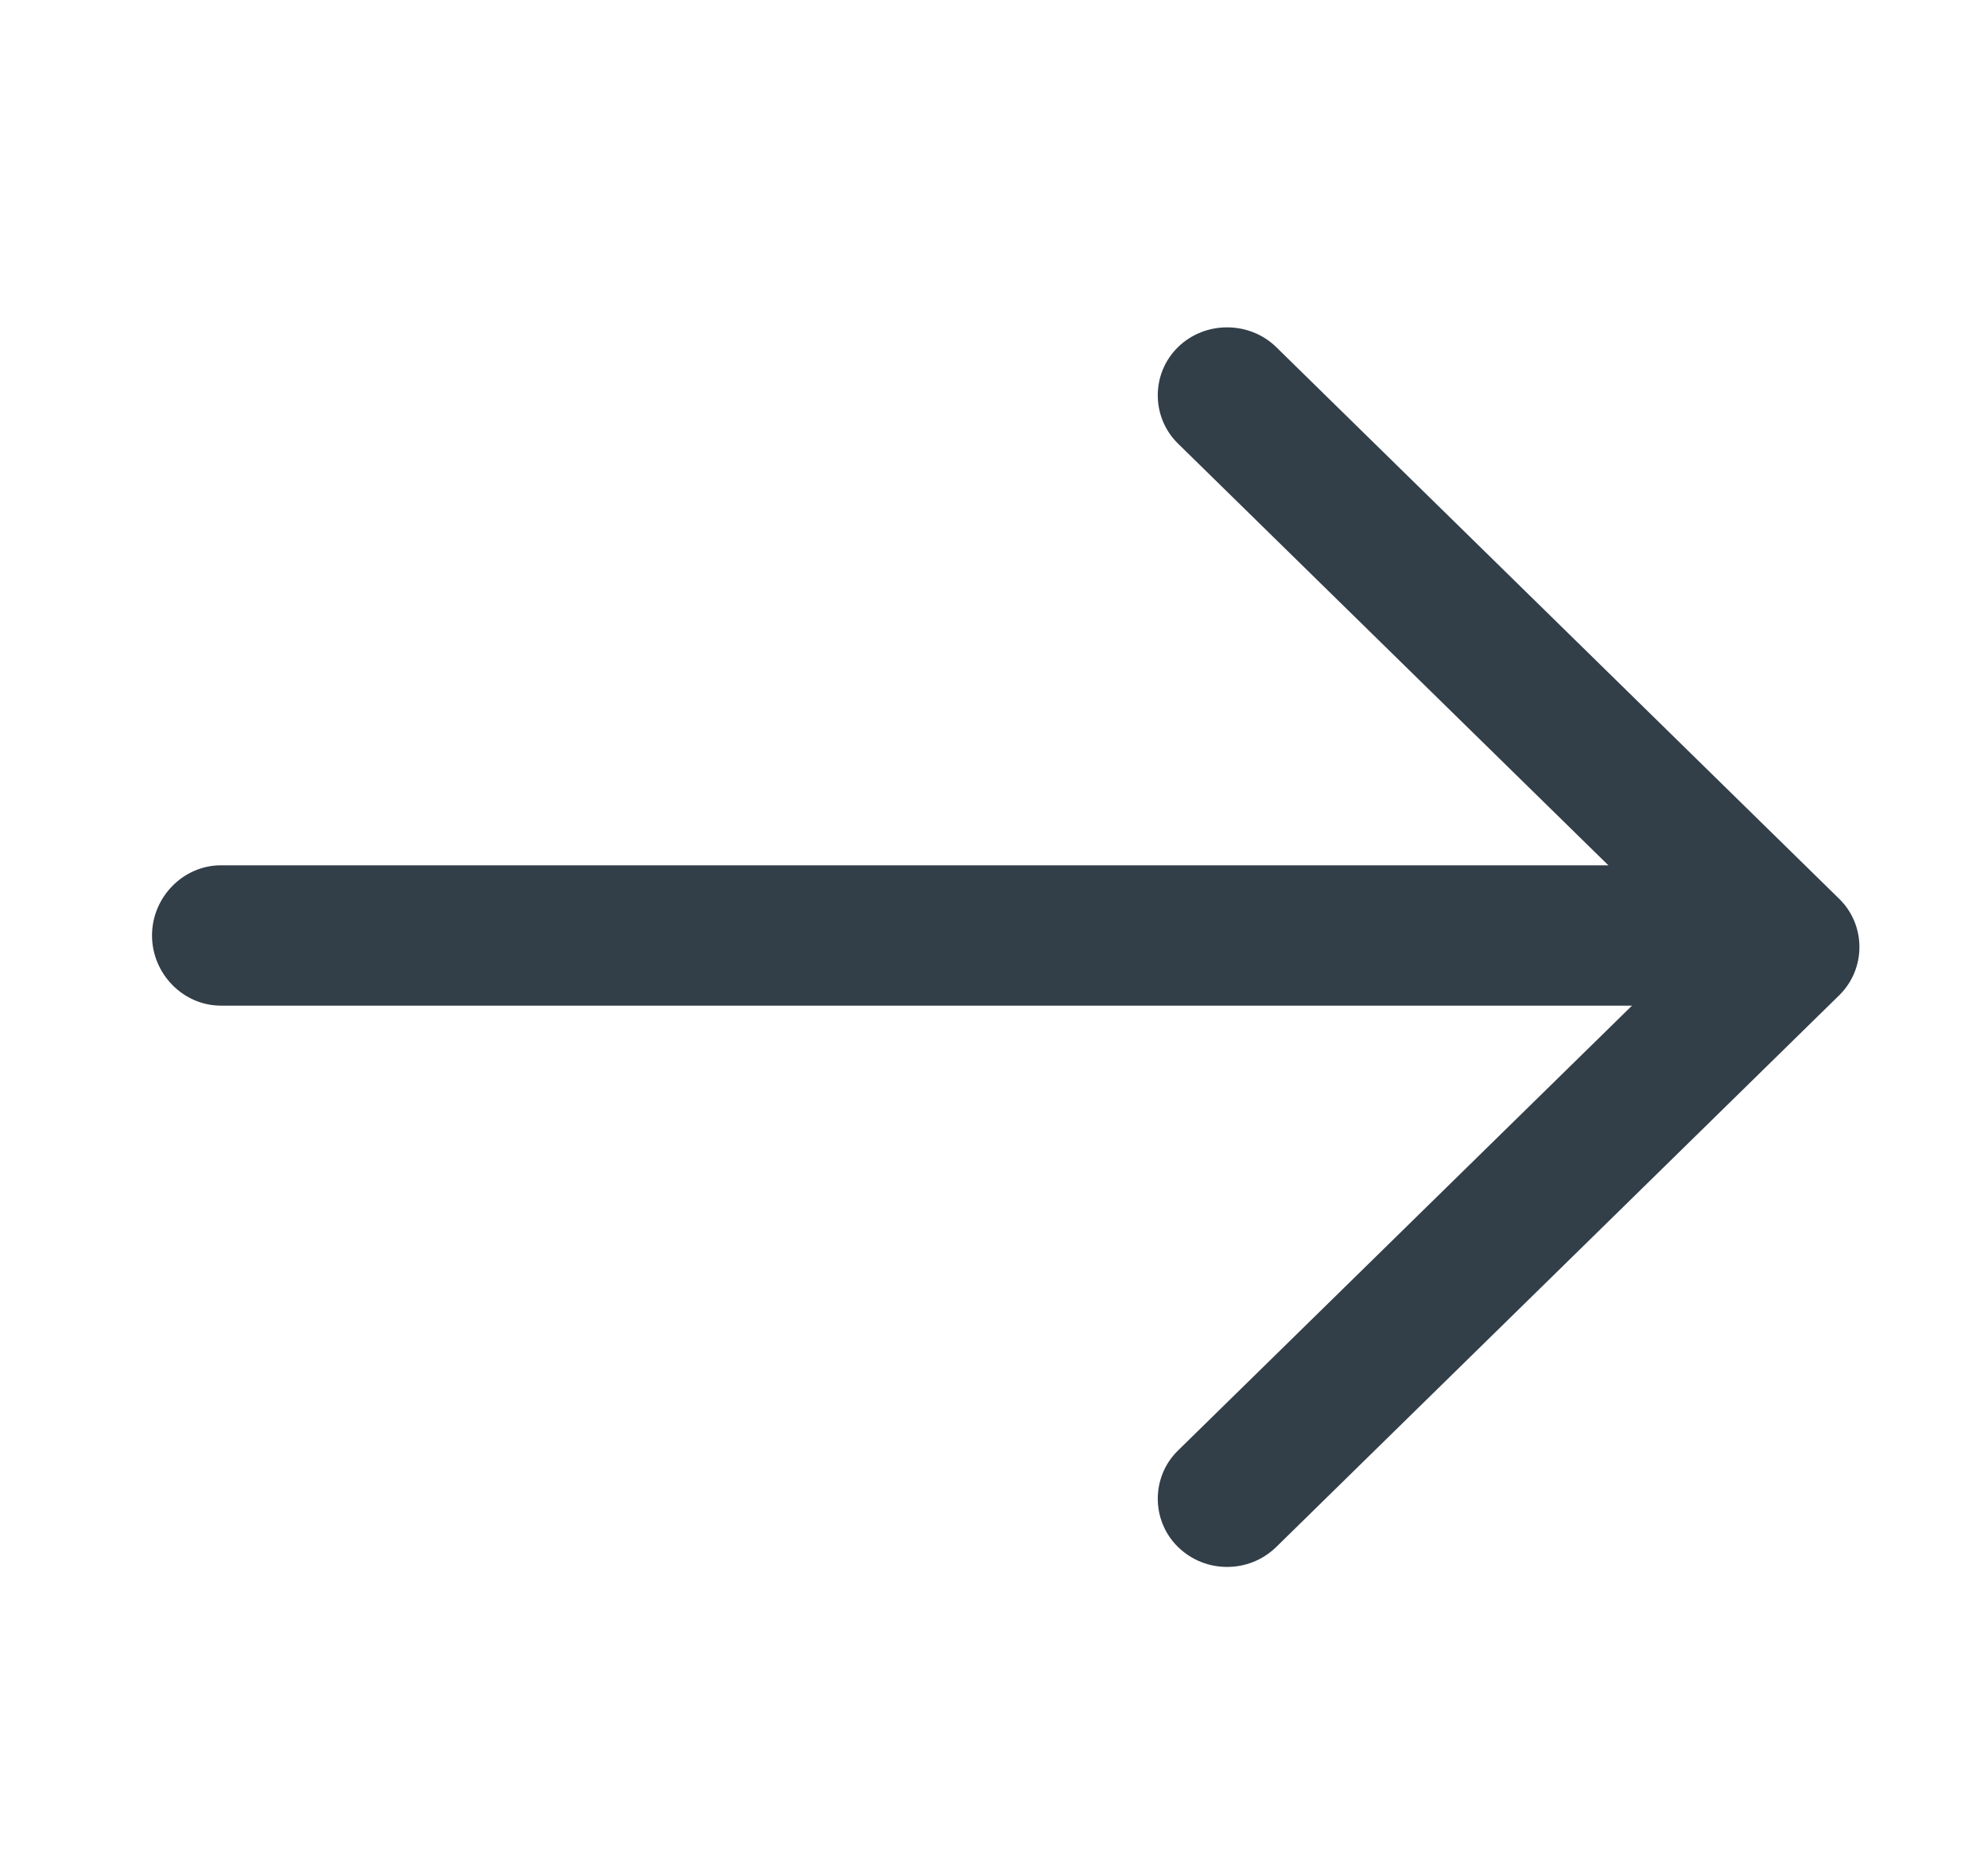
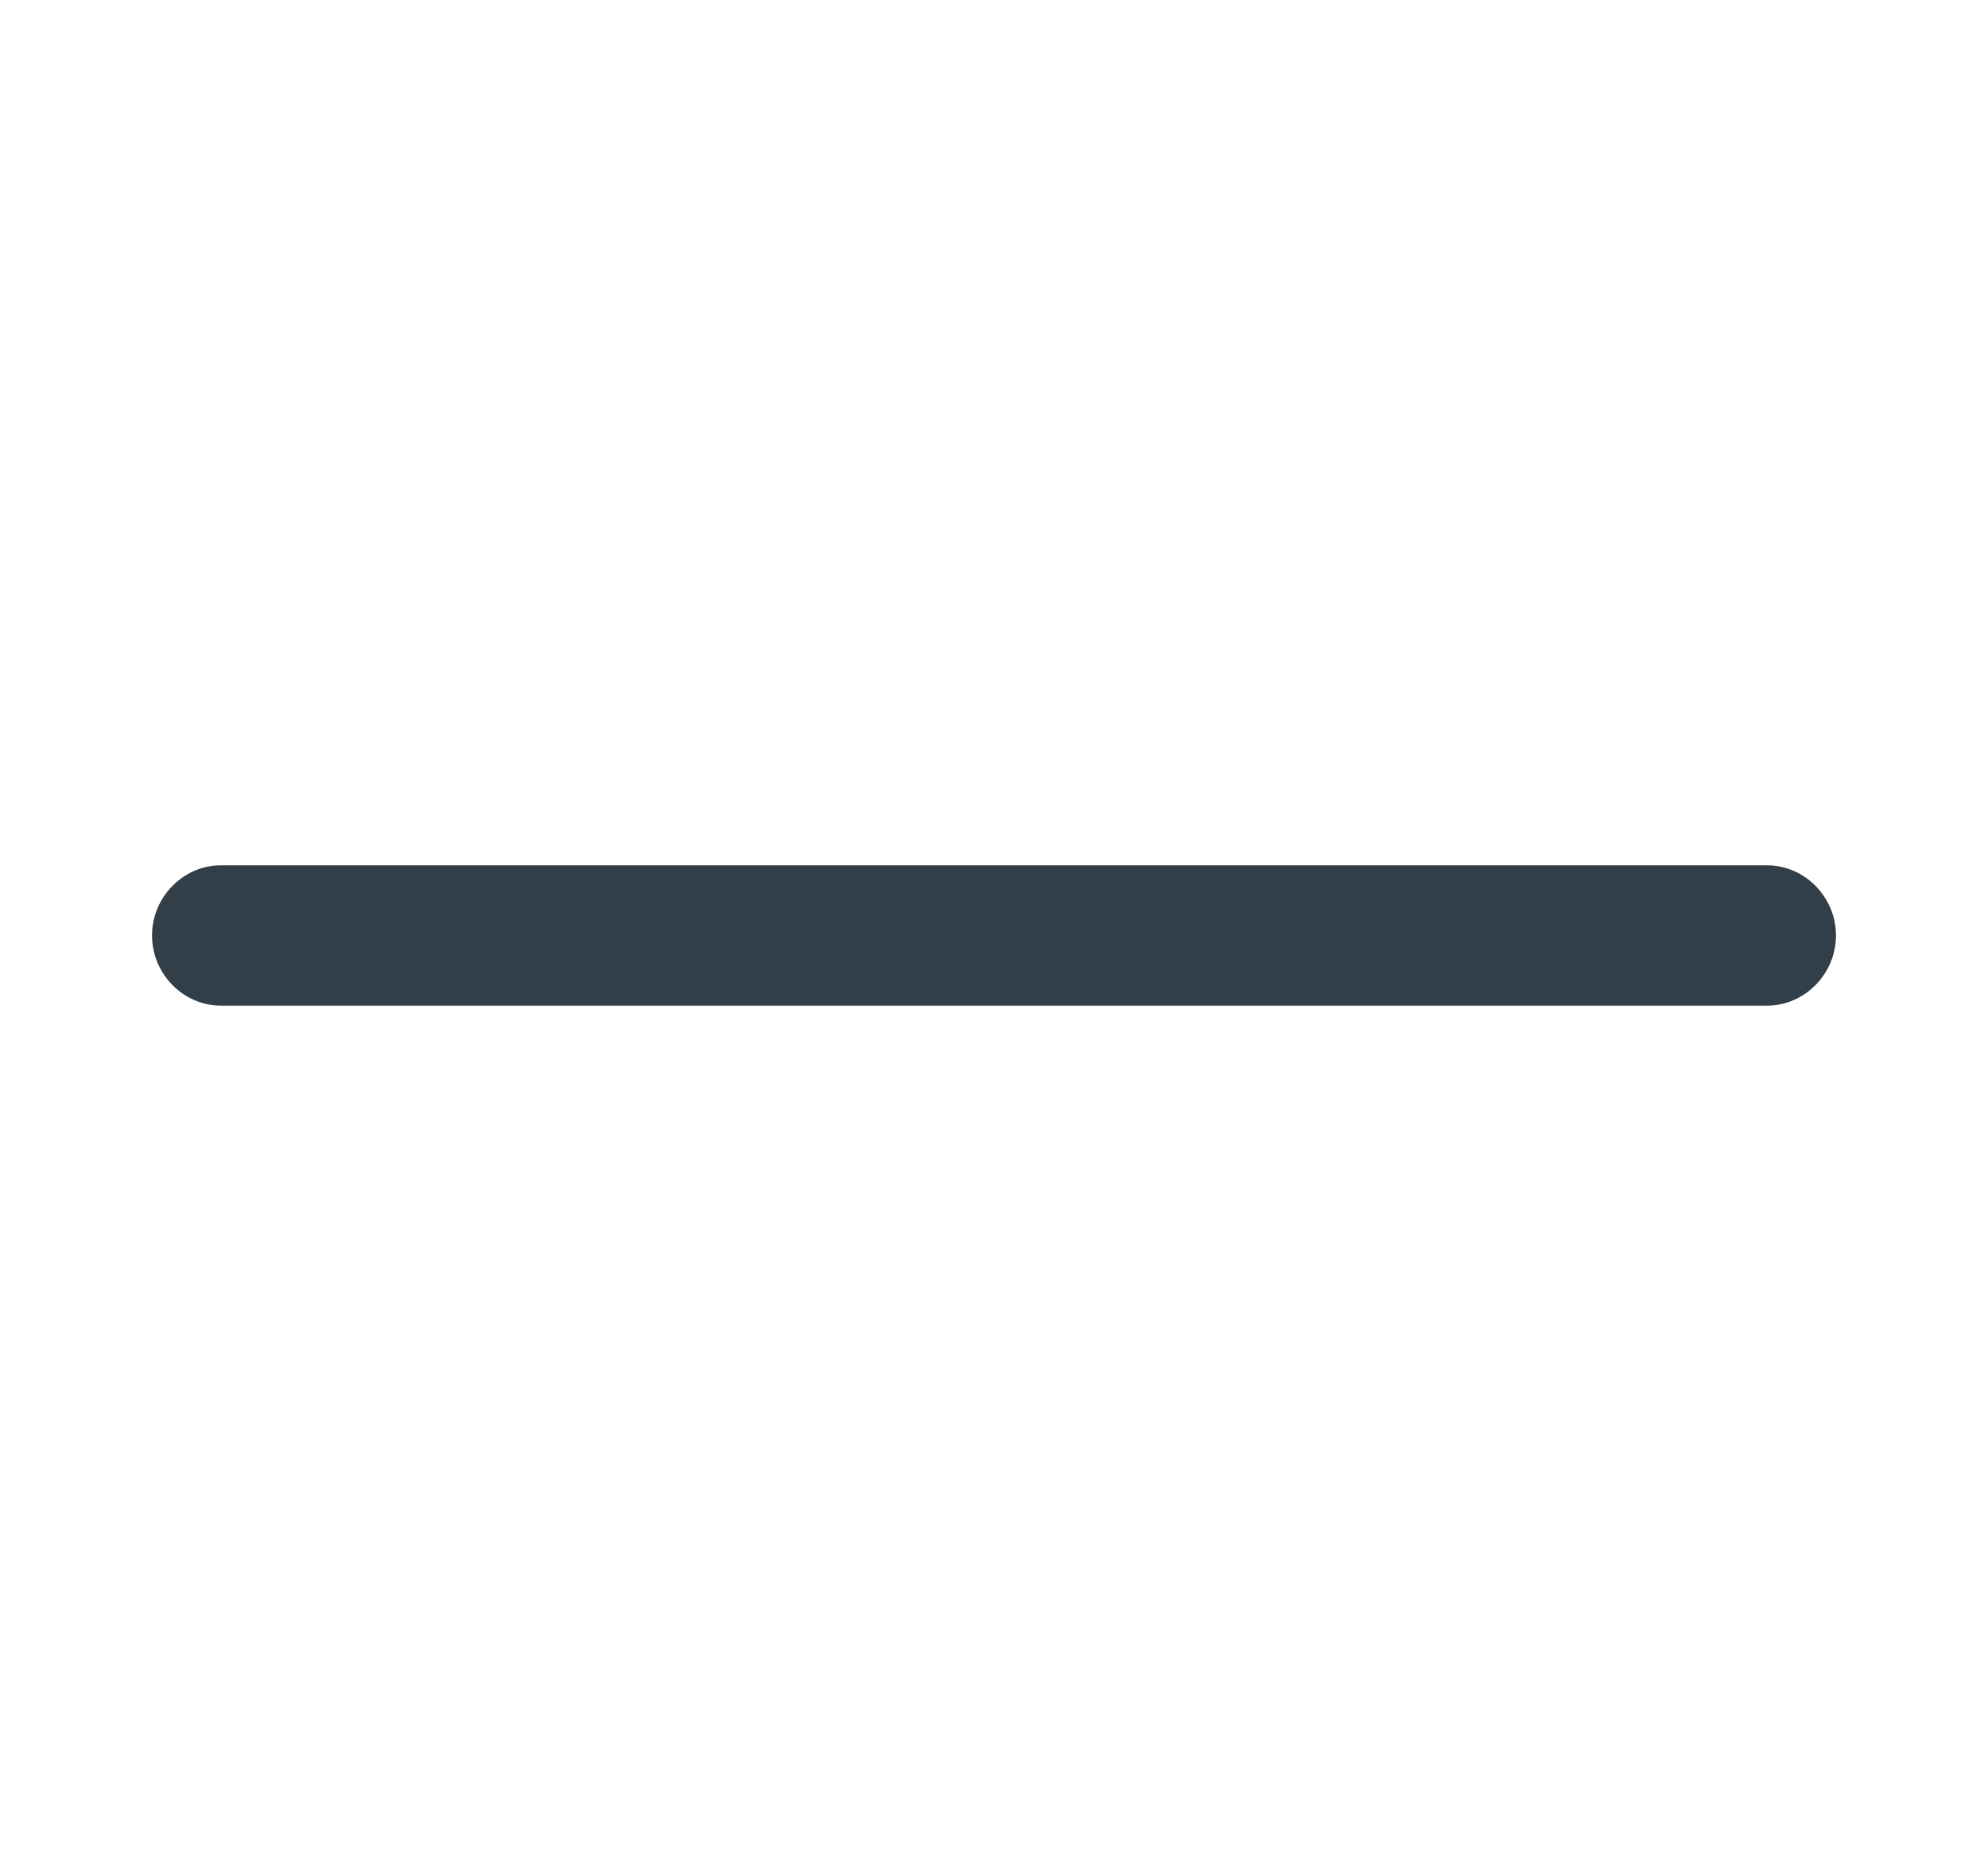
<svg xmlns="http://www.w3.org/2000/svg" width="17" height="16" viewBox="0 0 17 16" fill="none">
  <g id="Large Arrow Right">
-     <path id="Vector" d="M10.493 13.4C10.343 13.4 10.192 13.345 10.073 13.229C9.843 13.003 9.843 12.63 10.073 12.405L14.467 8.099L10.073 3.793C9.843 3.567 9.843 3.194 10.073 2.969C10.303 2.743 10.684 2.743 10.914 2.969L15.728 7.687C15.958 7.912 15.958 8.285 15.728 8.511L10.914 13.229C10.795 13.345 10.644 13.4 10.493 13.4Z" fill="#323E48" />
    <path id="Vector_2" d="M15.111 8.6H1.889C1.567 8.6 1.3 8.328 1.3 8C1.3 7.672 1.567 7.4 1.889 7.4H15.111C15.433 7.4 15.7 7.672 15.7 8C15.7 8.328 15.433 8.6 15.111 8.6Z" fill="#323E48" />
  </g>
</svg>